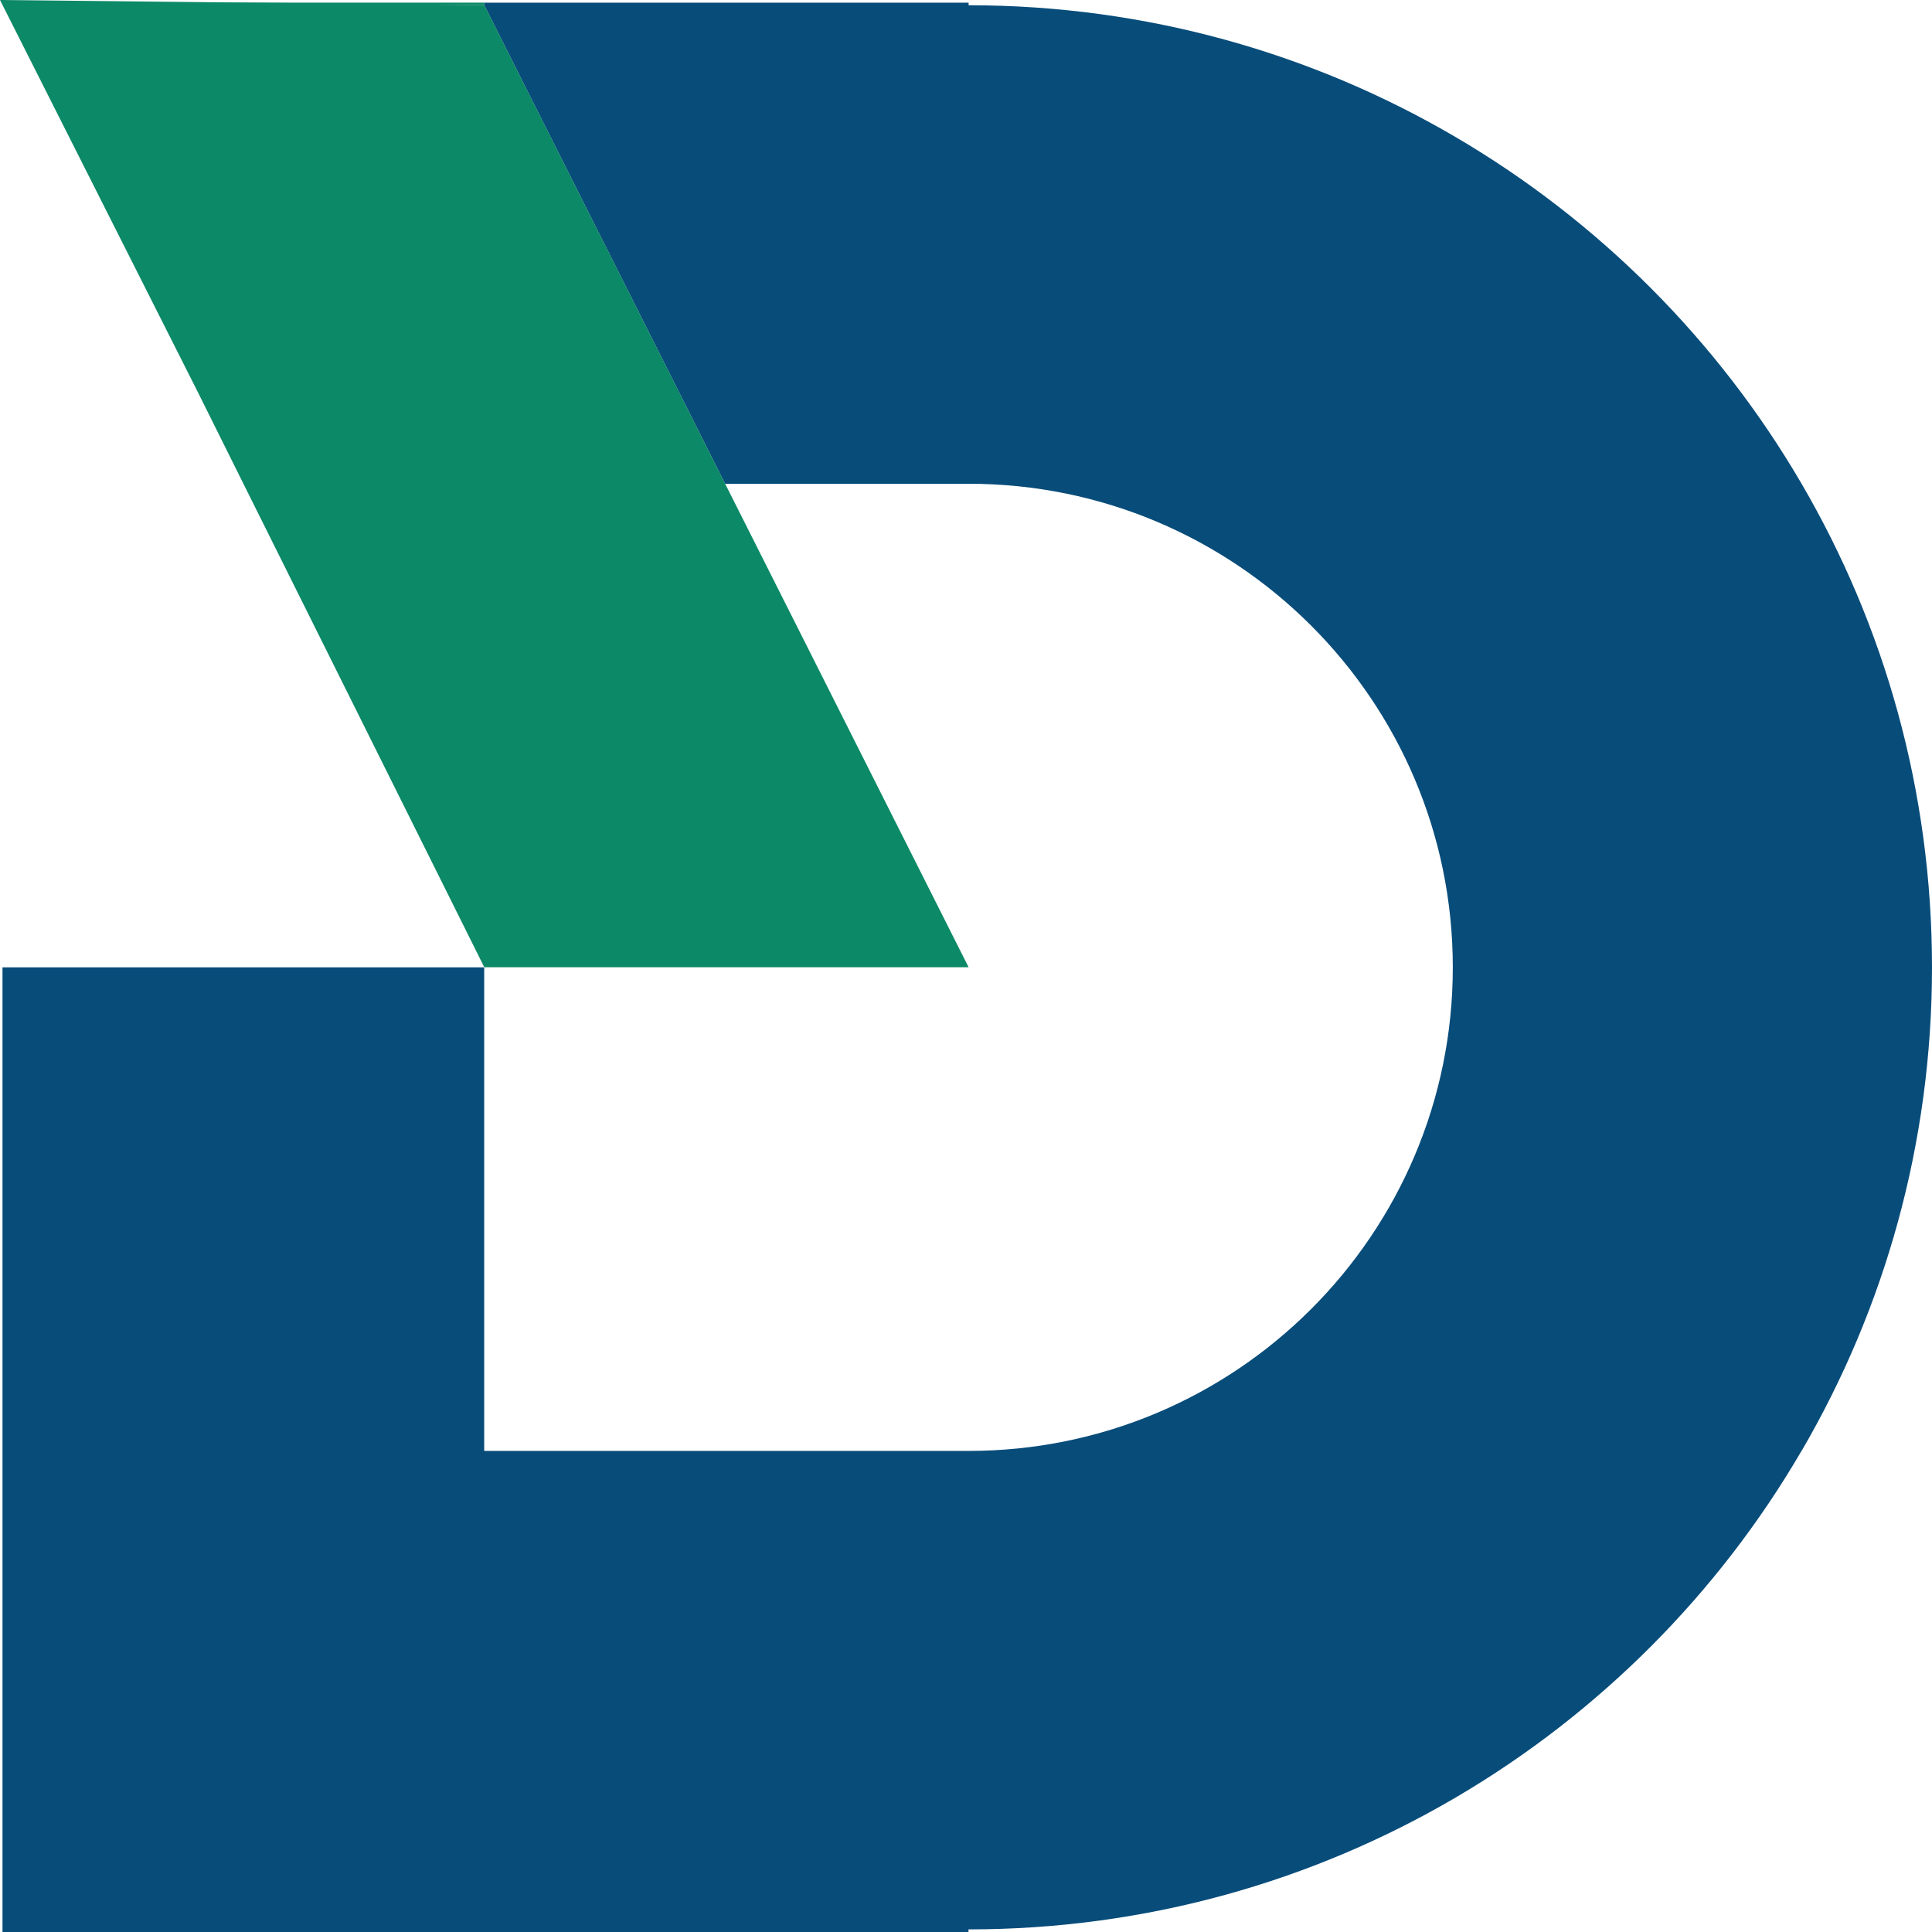
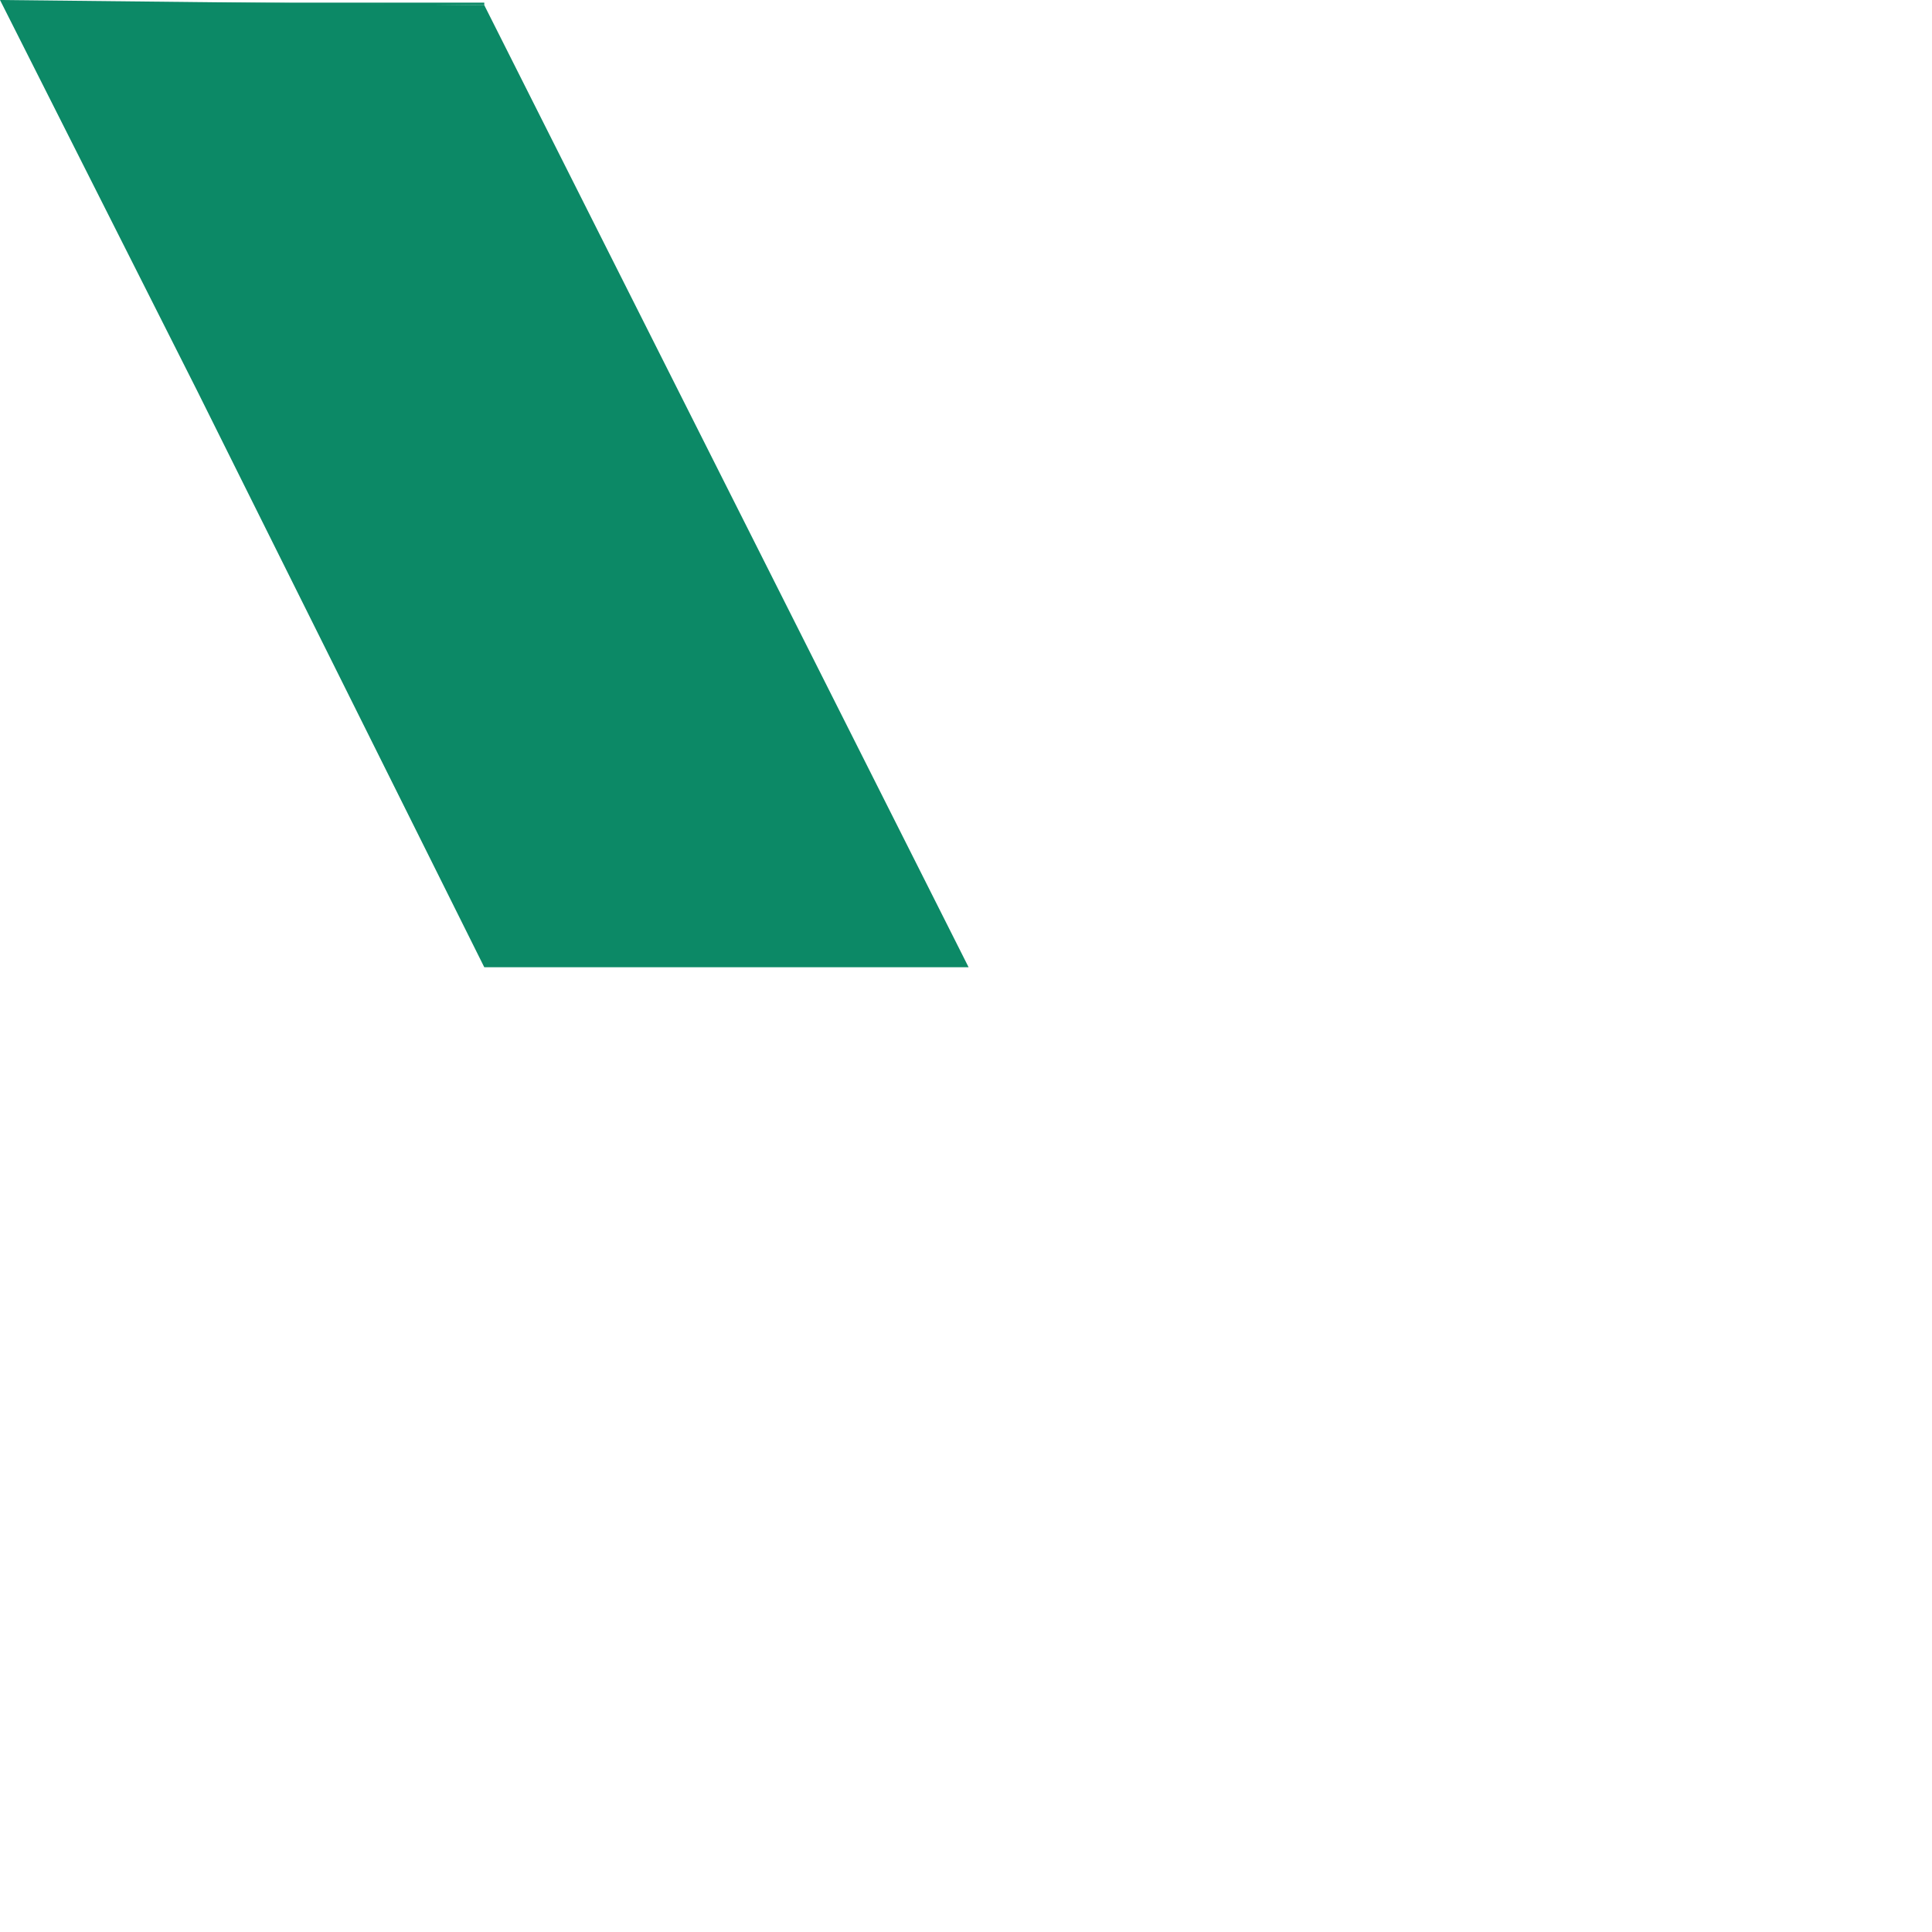
<svg xmlns="http://www.w3.org/2000/svg" xml:space="preserve" width="512px" height="512px" version="1.1" style="shape-rendering:geometricPrecision; text-rendering:geometricPrecision; image-rendering:optimizeQuality; fill-rule:evenodd; clip-rule:evenodd" viewBox="0 0 512 512" data-name="Camada 2">
  <defs>
    <style type="text/css">
   
    .fil0 {fill:#084C7A;fill-rule:nonzero}
    .fil1 {fill:#0C8966;fill-rule:nonzero}
   
  </style>
  </defs>
  <g id="Camada_x0020_1">
    <g id="_335442733600">
      <g>
-         <path class="fil0" d="M477.44 384.51c21.97,-37.65 34.56,-81.44 34.56,-128.16 0,-46.71 -12.59,-90.51 -34.56,-128.15 -44.23,-75.84 -126.54,-126.81 -220.75,-126.81l0 -0.68 -128.35 0 0 0.68 13.65 27.13 50.17 99.68 64.5 0c70.88,0 128.35,57.39 128.35,128.15 0,70.77 -57.47,128.16 -128.35,128.16l-128.34 0 0 -128.16 -127.66 0 0 255.65 256 0 0 -0.69c94.22,0 176.53,-50.96 220.76,-126.8l0.02 0zm-475.41 0l33.88 0 -33.88 0zm0 0l0 0 0 0z" />
-       </g>
+         </g>
      <polygon class="fil1" points="0.69,0.69 128.34,1.37 128.34,0.69 " />
      <polygon class="fil1" points="199.02,141.8 192.16,128.18 128.34,1.37 0,0 52.25,103.56 64.5,128.18 128.34,256.33 256.69,256.33 " />
    </g>
  </g>
</svg>